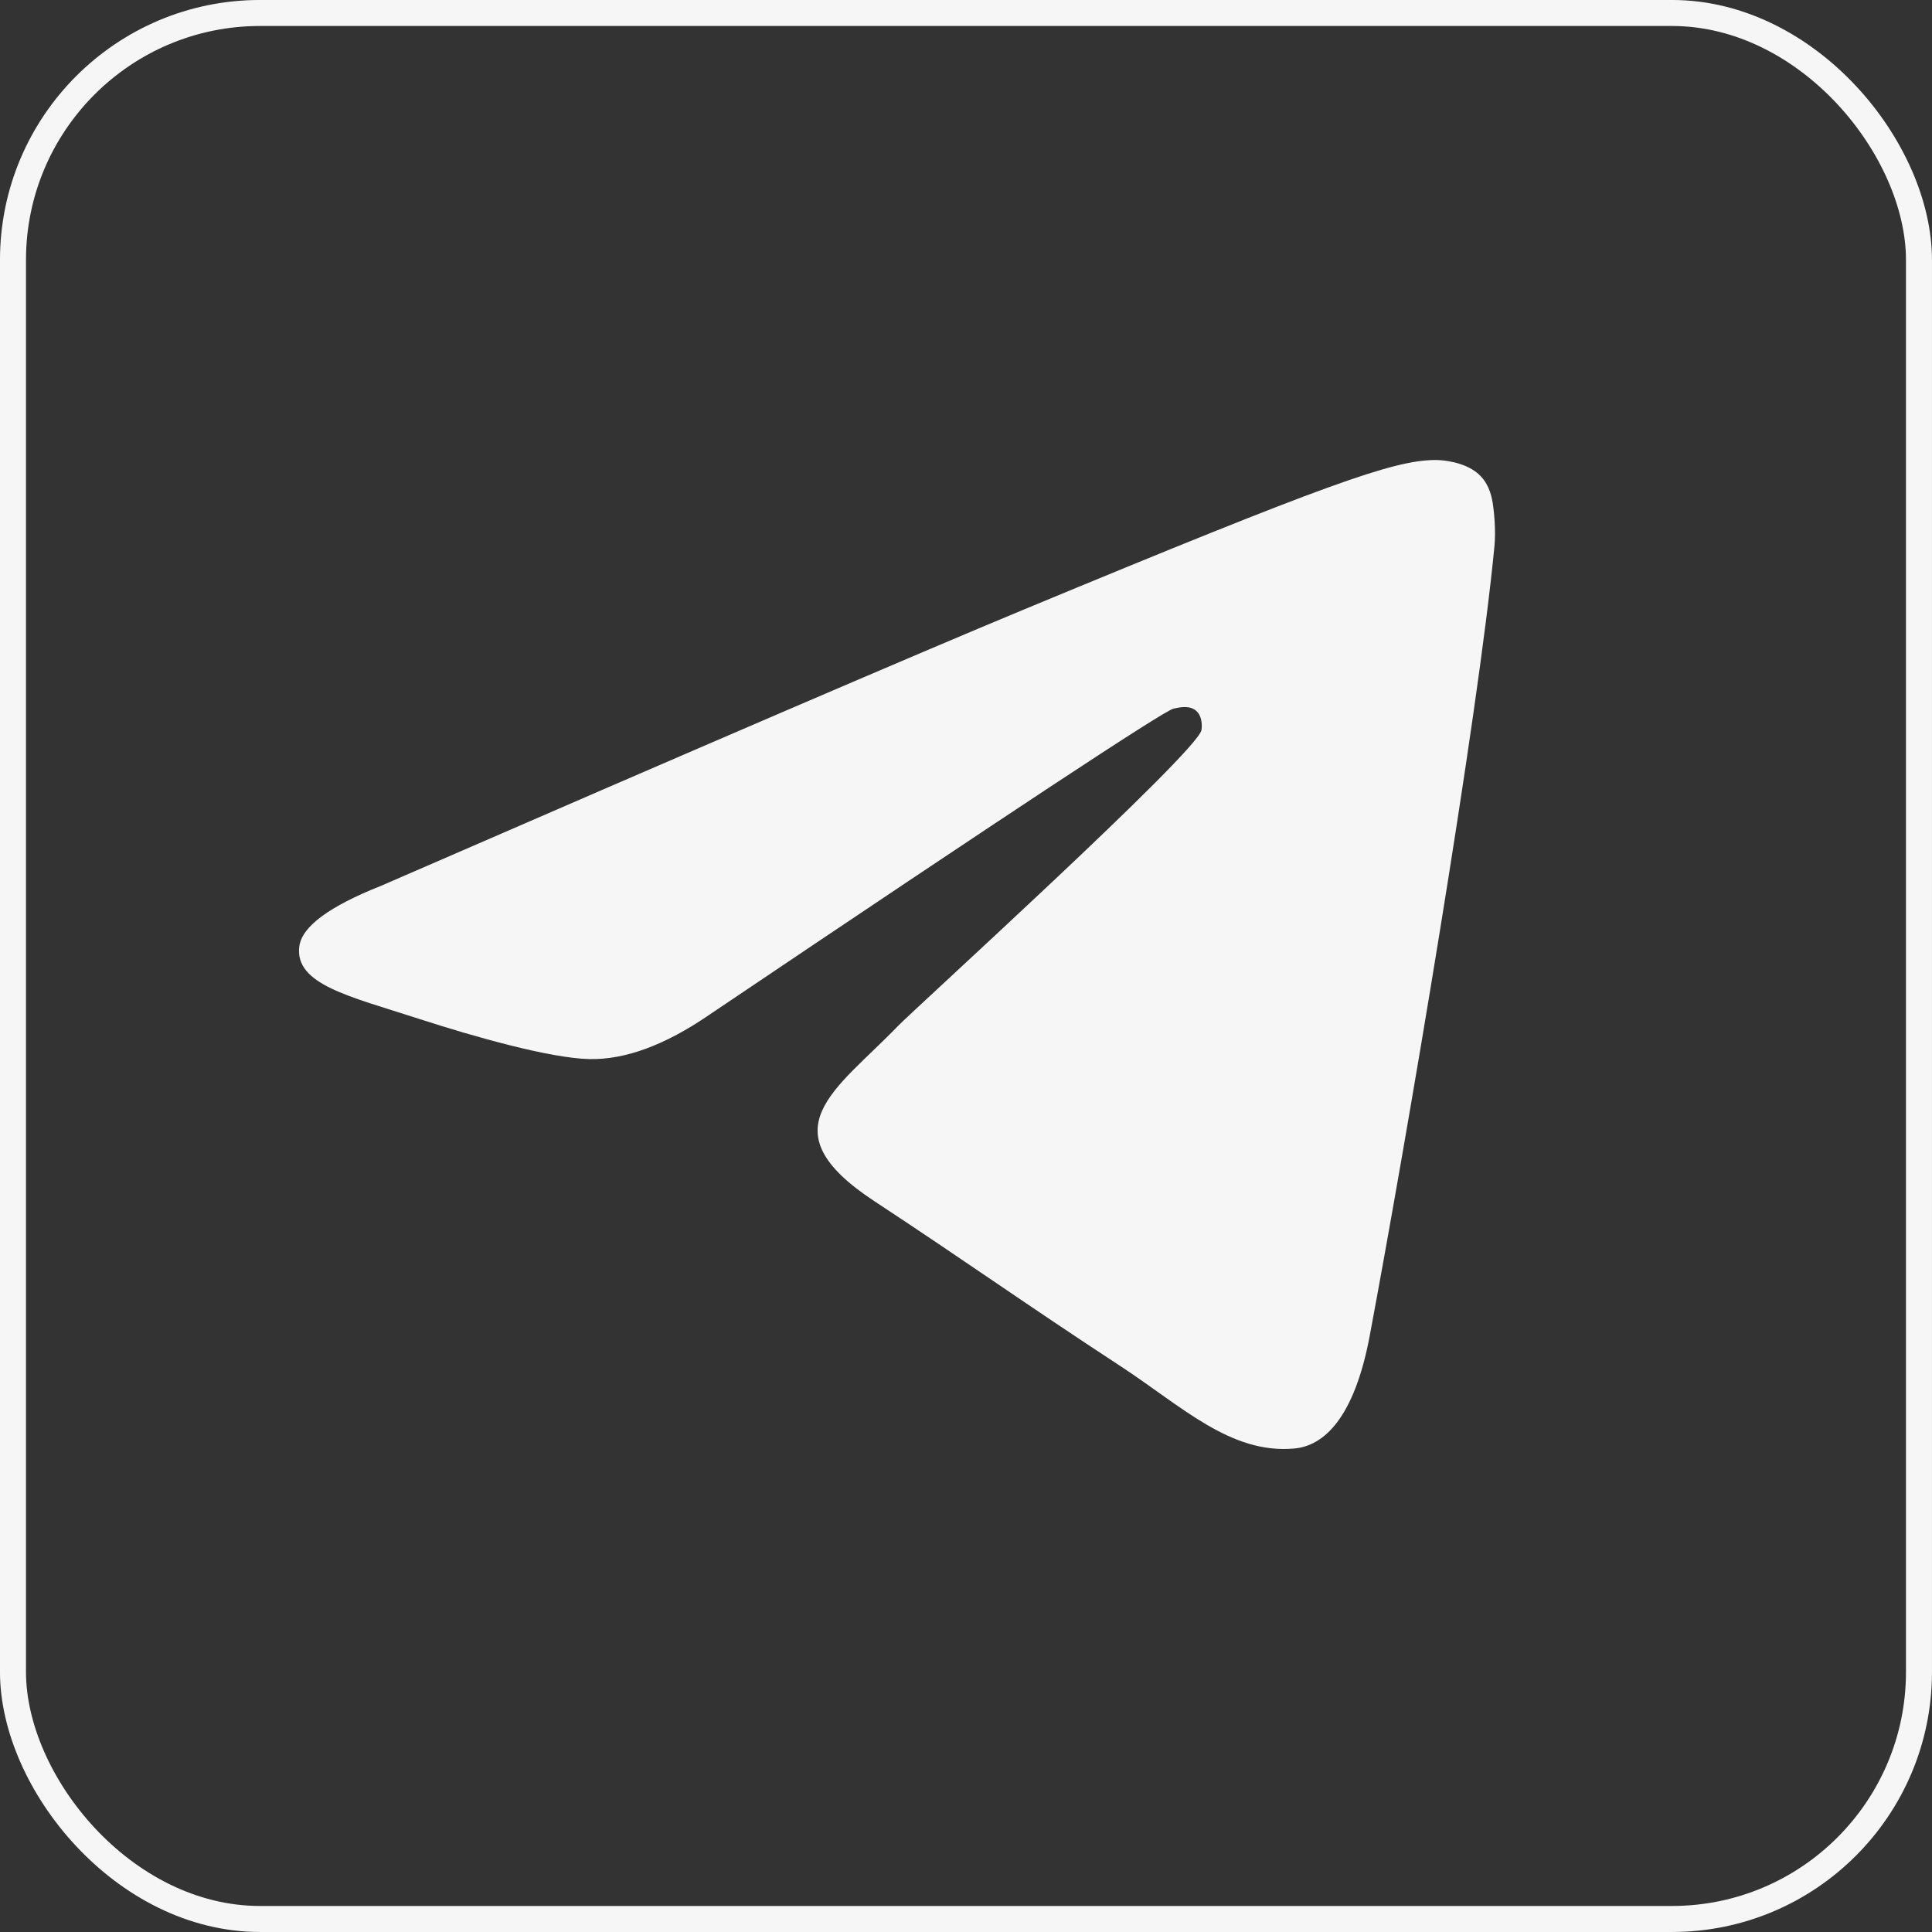
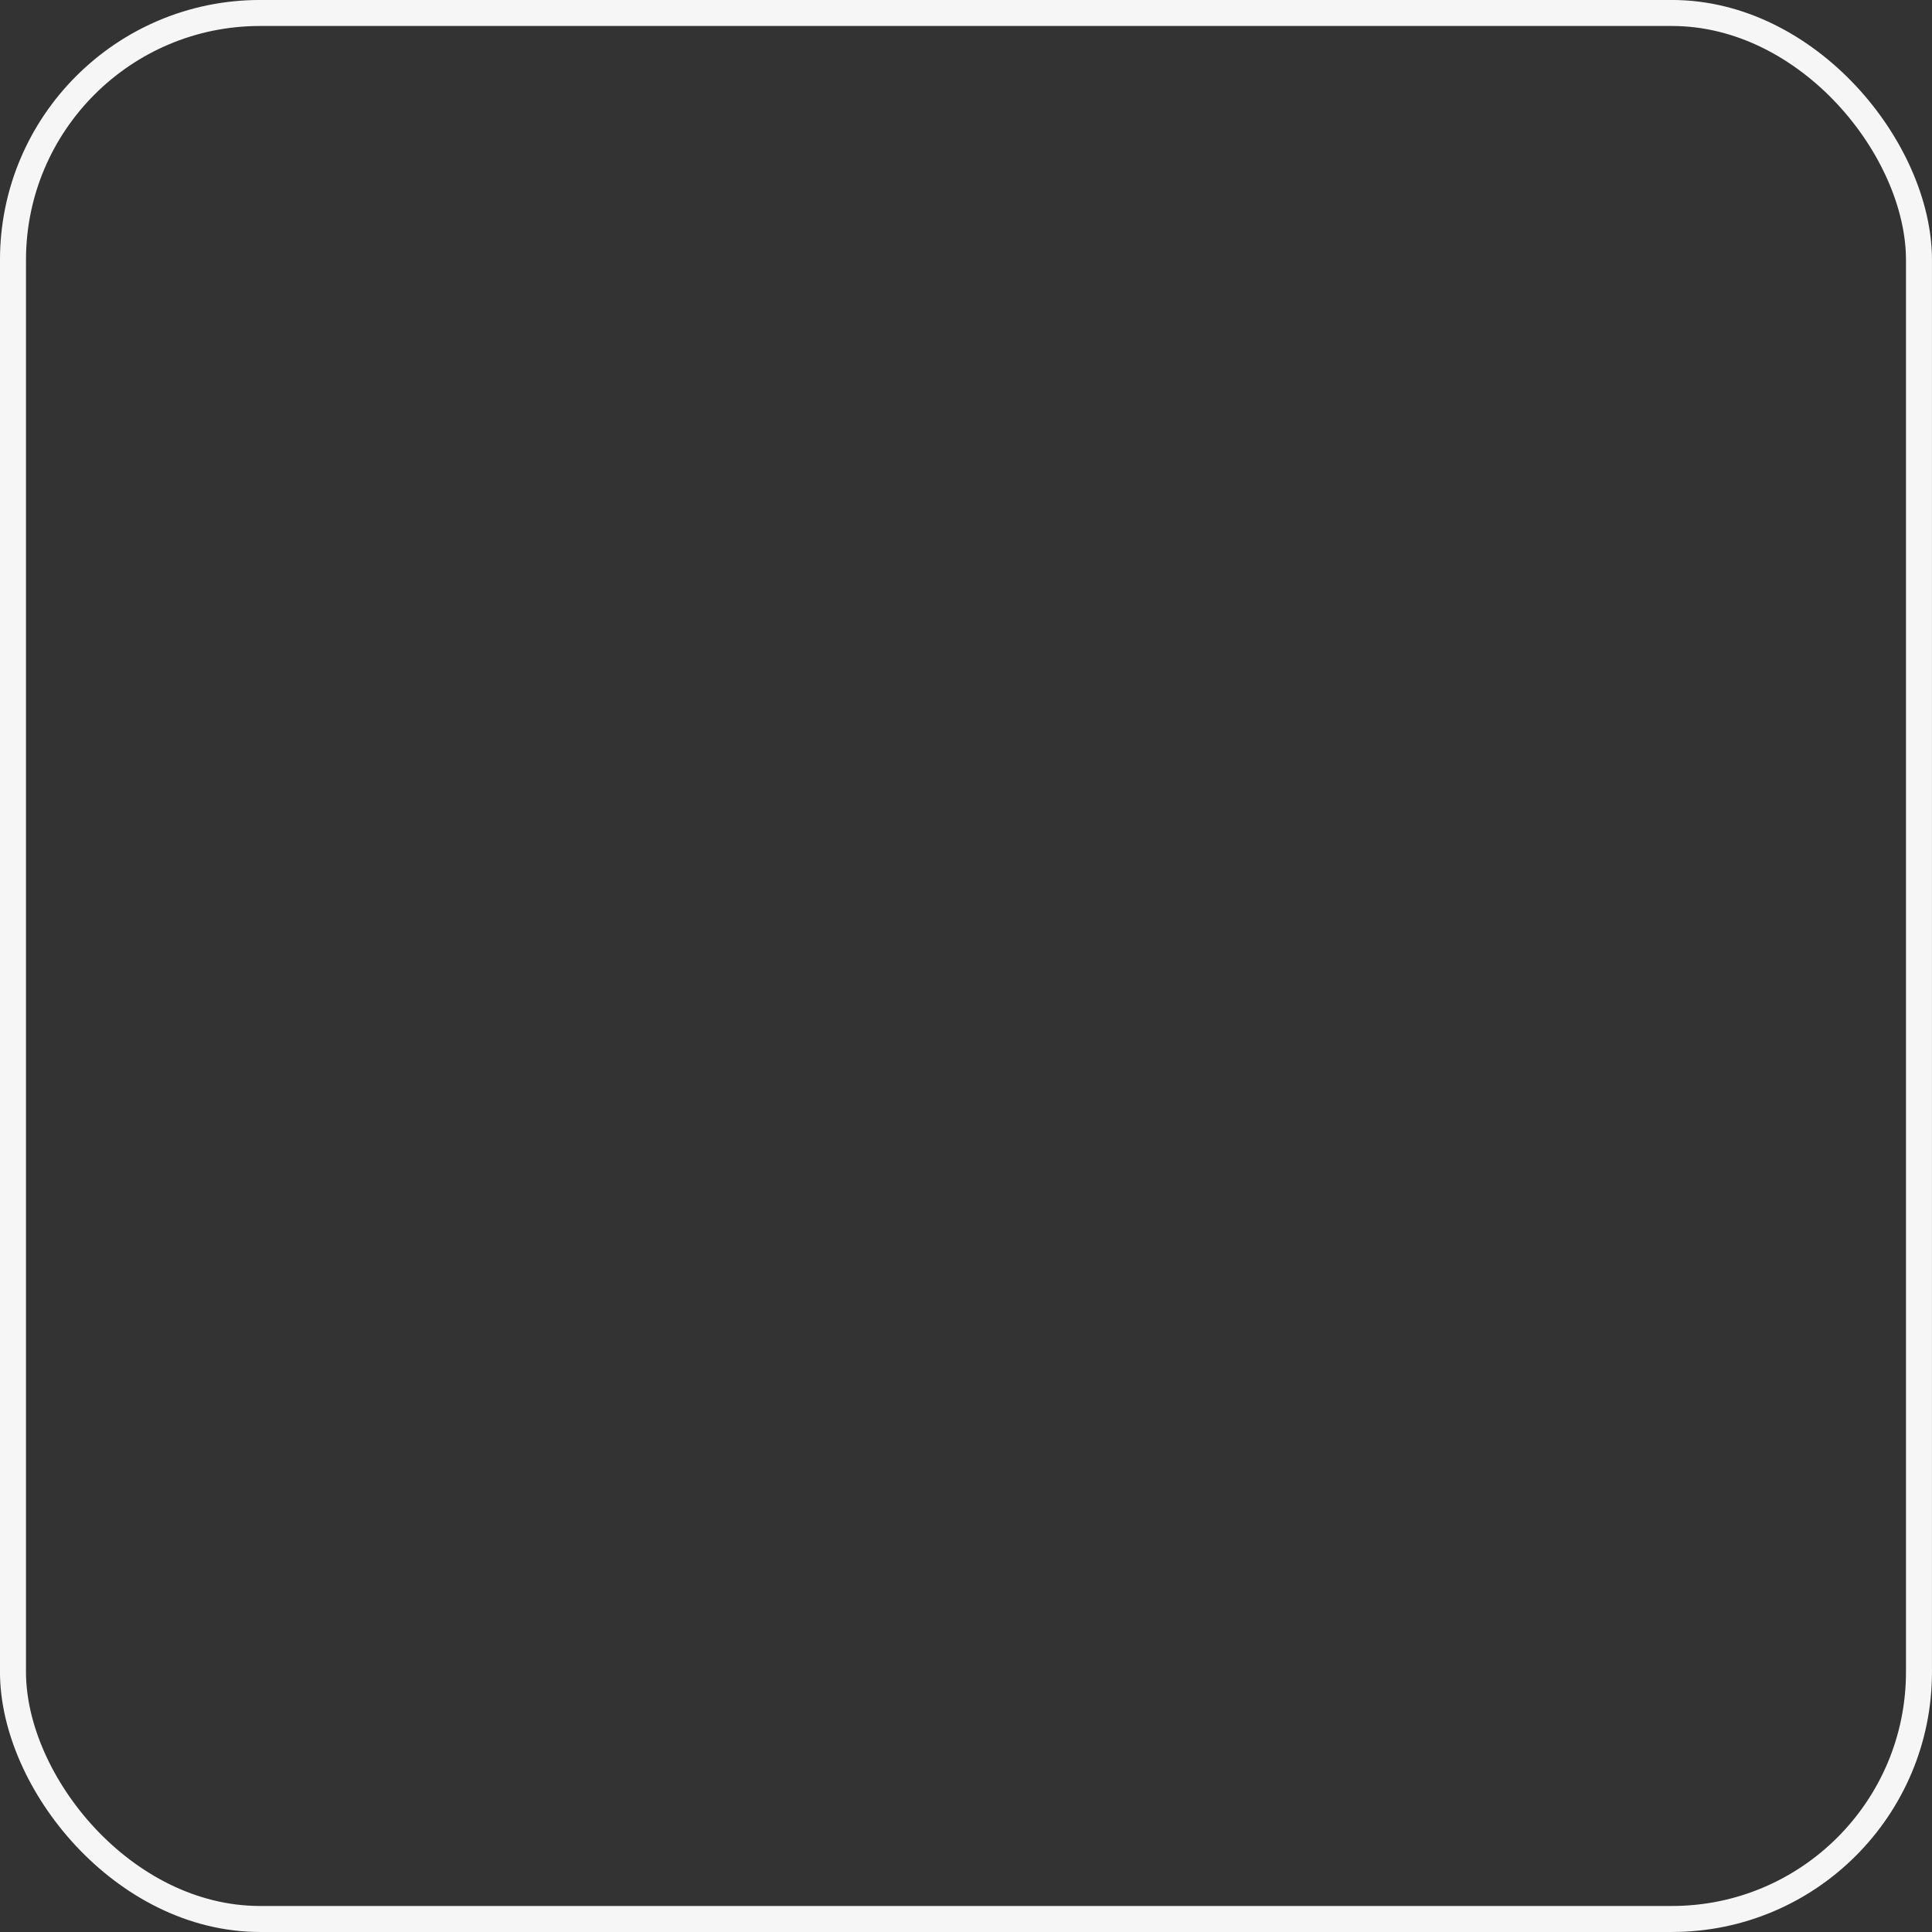
<svg xmlns="http://www.w3.org/2000/svg" width="50" height="50" viewBox="0 0 50 50" fill="none">
  <rect x="0" y="0" width="50" height="50" fill="#333333" stroke="none" />
  <rect x="0.336" y="0.336" width="49.327" height="49.327" rx="6.393" stroke="#F6F6F6" stroke-width="0.673" />
-   <path fill-rule="evenodd" clip-rule="evenodd" d="M9.866 22.923C18.175 19.311 23.715 16.93 26.487 15.779C34.403 12.494 36.047 11.923 37.119 11.905C37.355 11.9 37.882 11.959 38.224 12.235C38.512 12.469 38.591 12.784 38.629 13.005C38.667 13.227 38.715 13.731 38.677 14.125C38.248 18.622 36.392 29.535 35.448 34.571C35.048 36.702 34.262 37.417 33.5 37.487C31.845 37.639 30.588 36.395 28.985 35.347C26.477 33.706 25.059 32.685 22.625 31.084C19.811 29.233 21.635 28.216 23.238 26.554C23.658 26.119 30.951 19.501 31.092 18.9C31.109 18.825 31.126 18.545 30.959 18.398C30.793 18.25 30.547 18.3 30.369 18.34C30.117 18.398 26.11 21.04 18.347 26.269C17.209 27.049 16.179 27.428 15.256 27.409C14.239 27.387 12.281 26.834 10.826 26.362C9.041 25.783 7.622 25.477 7.746 24.494C7.81 23.982 8.517 23.458 9.866 22.923Z" fill="#F6F6F6" />
</svg>